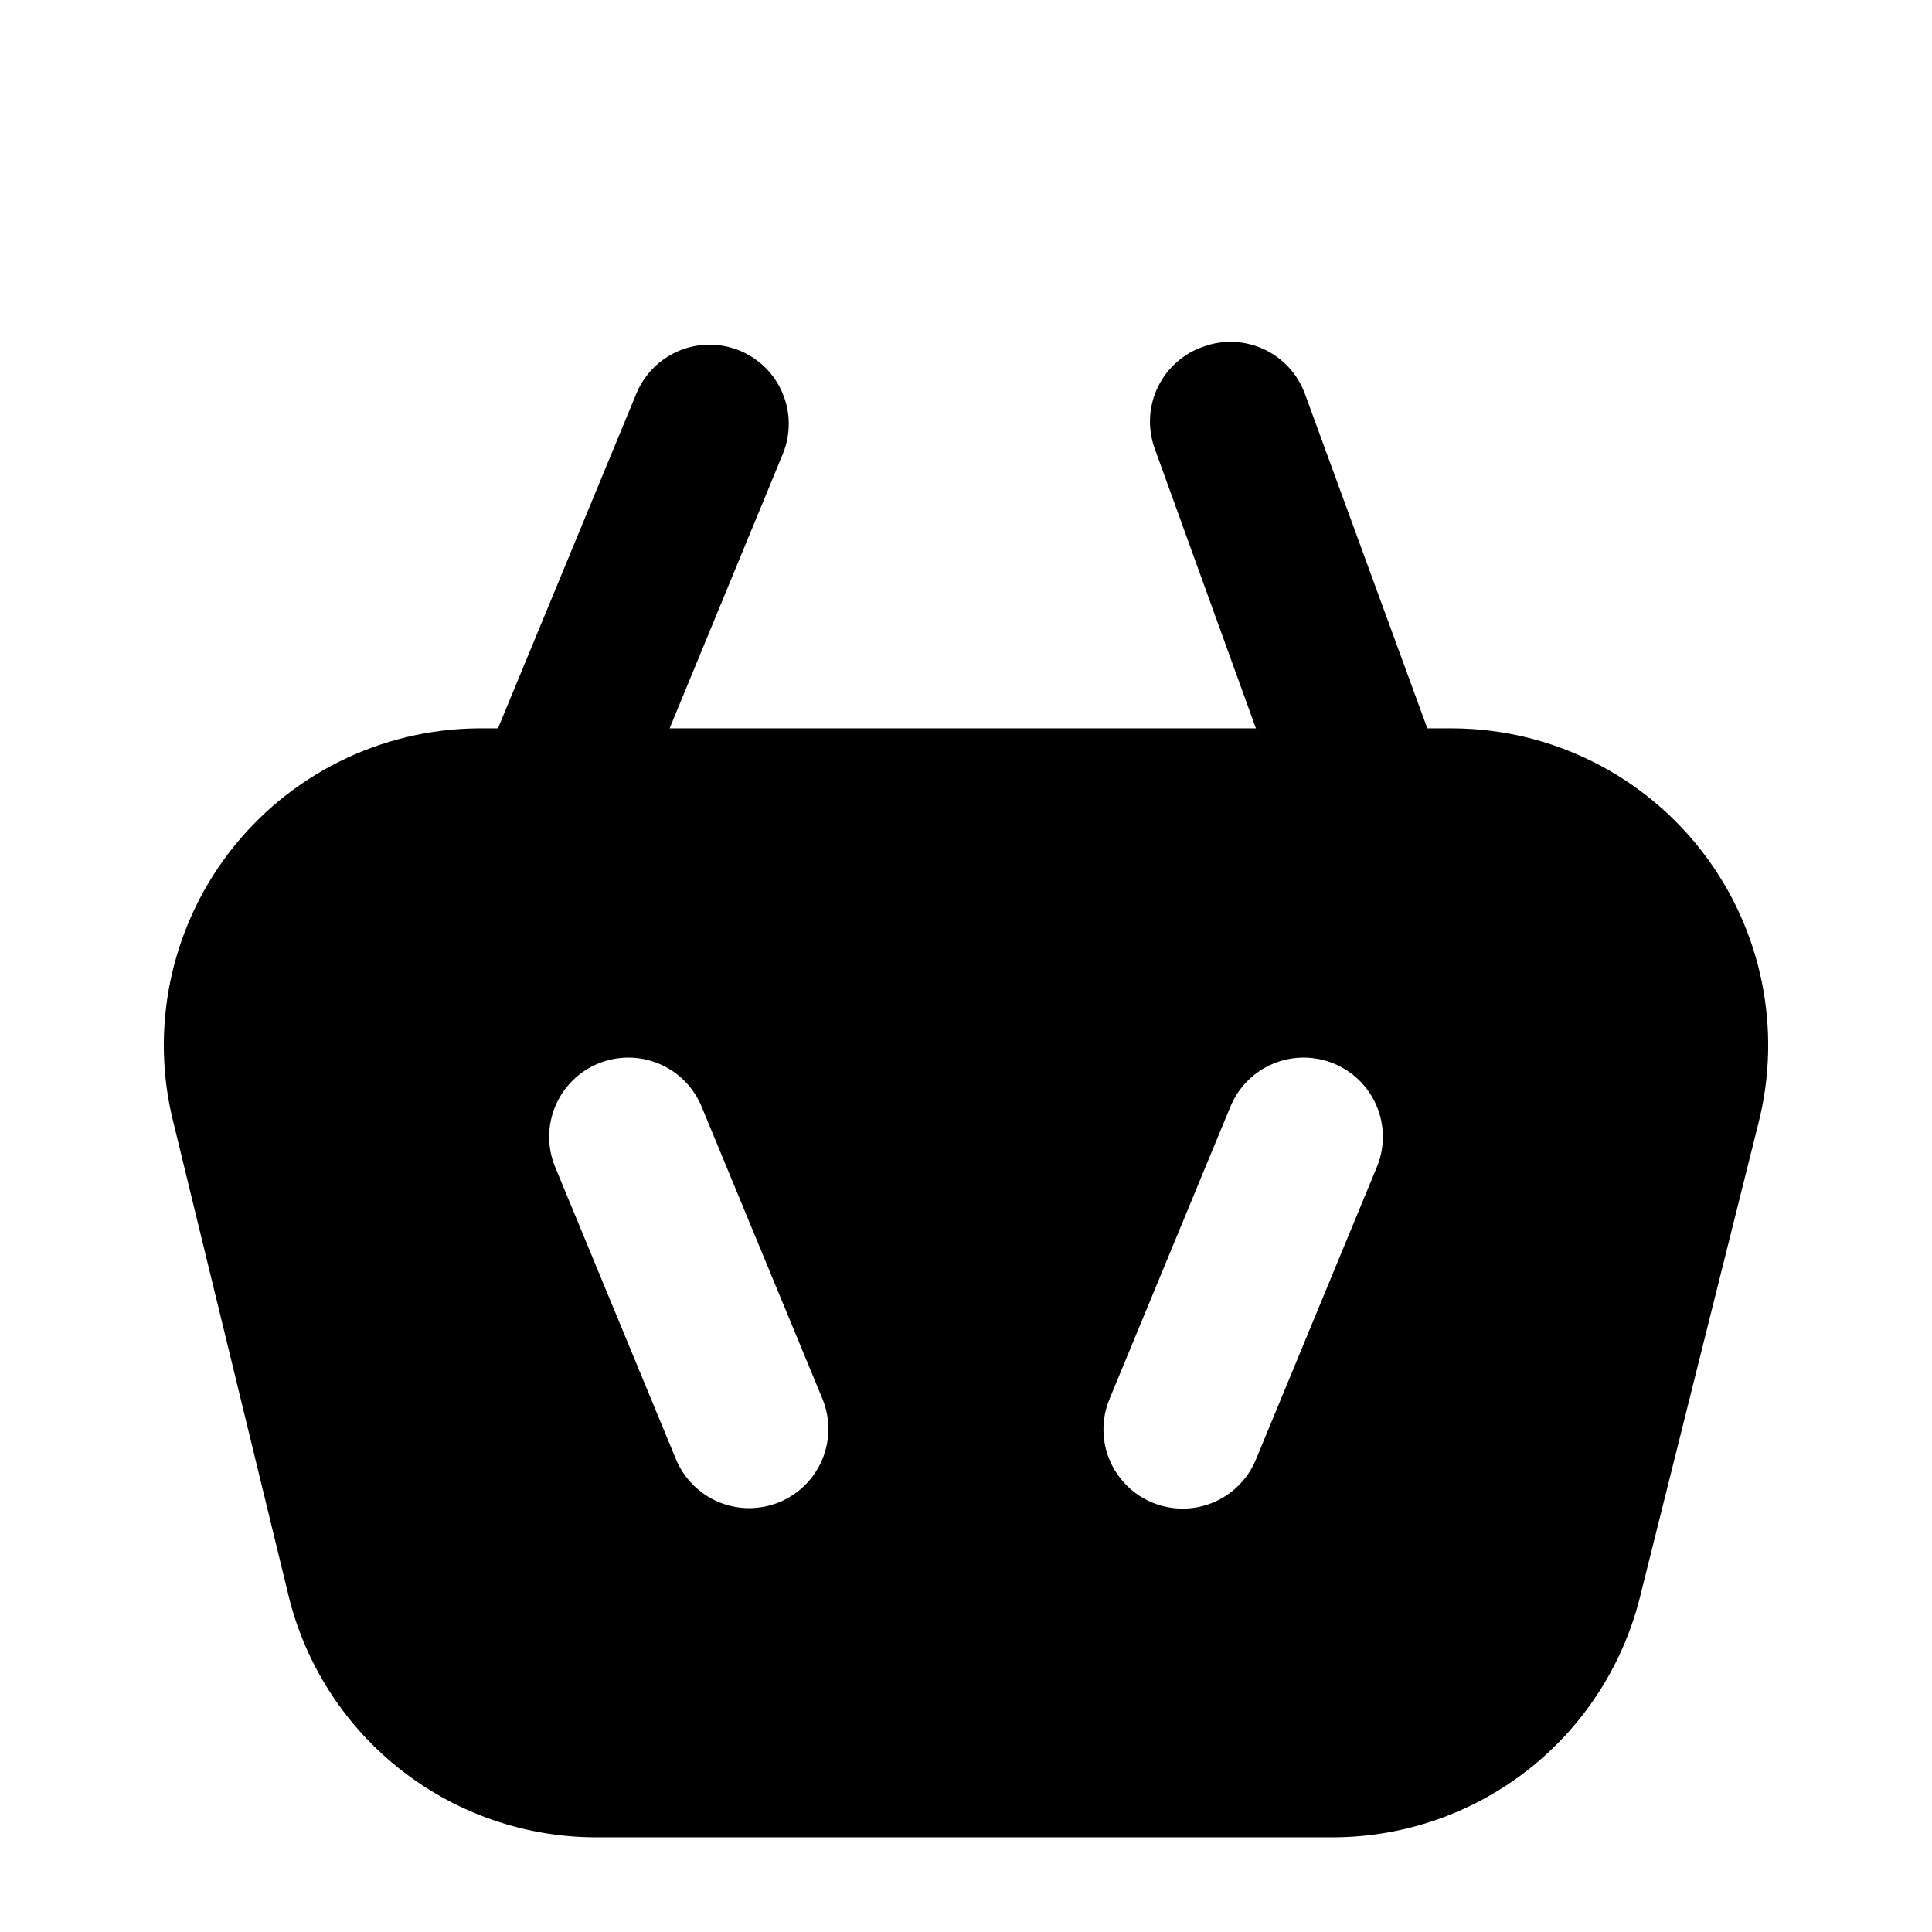
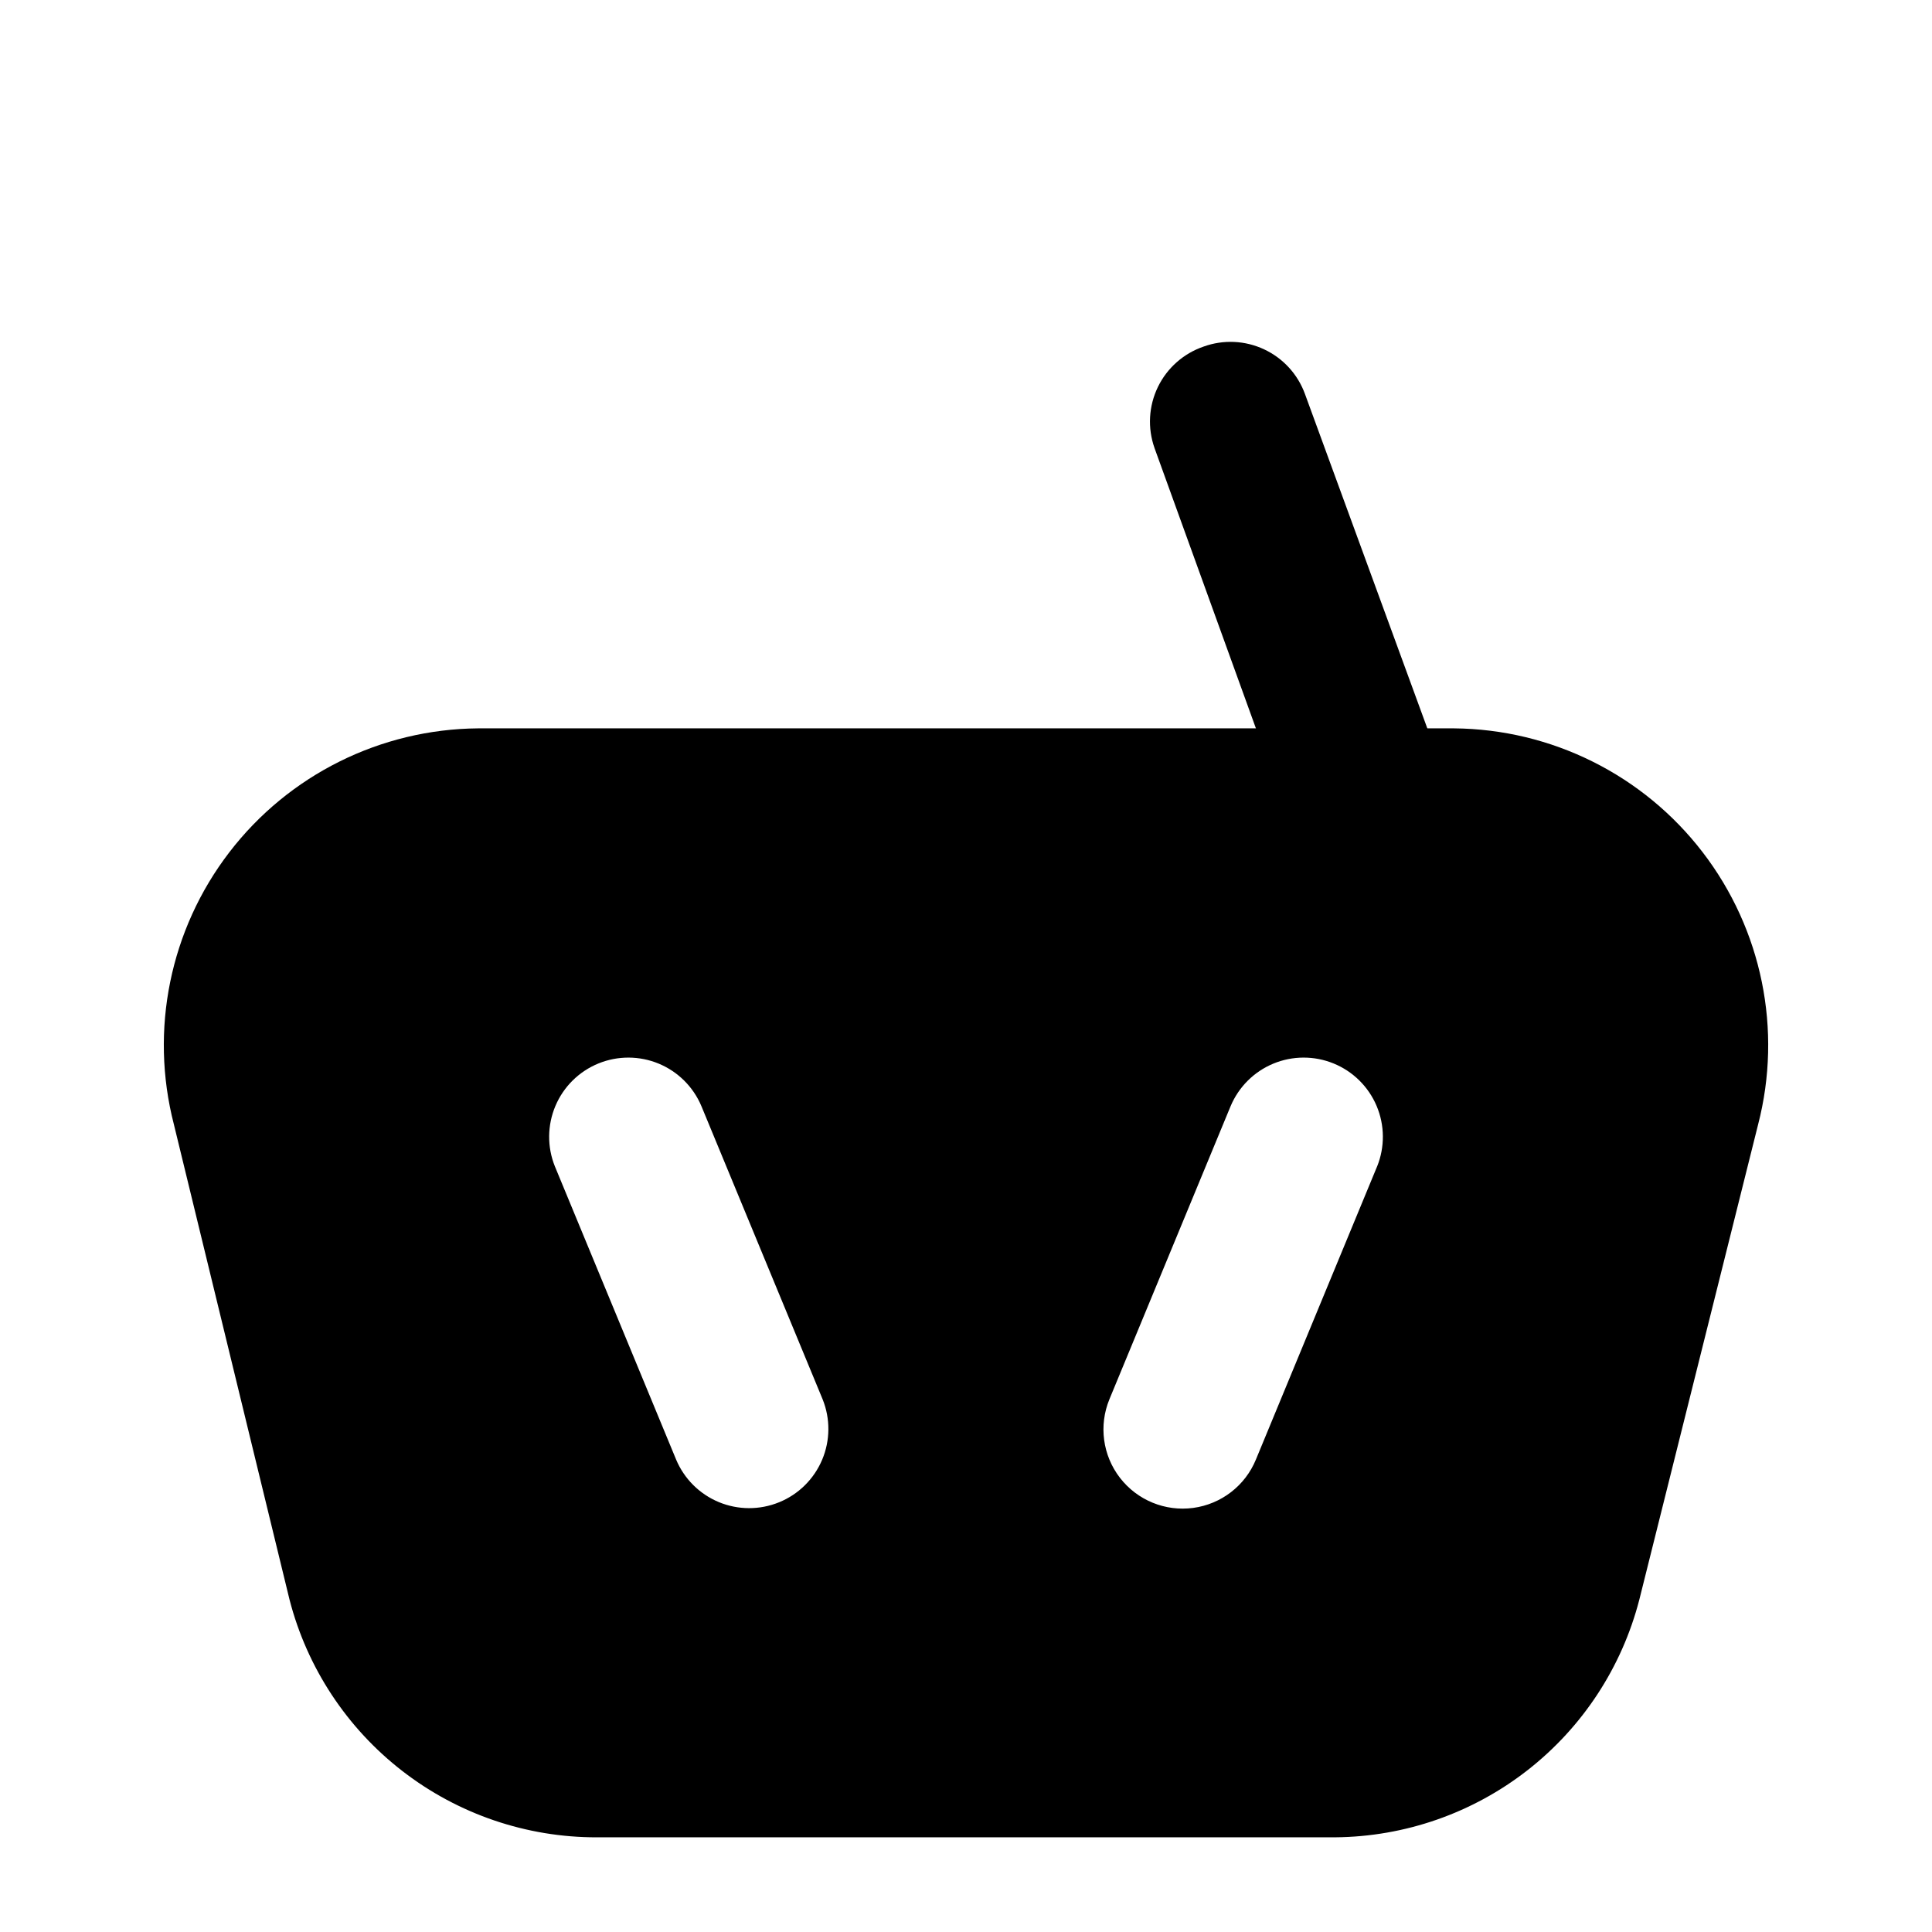
<svg xmlns="http://www.w3.org/2000/svg" fill="#000000" width="800px" height="800px" version="1.1" viewBox="144 144 512 512">
  <g>
    <path d="m497.82 630.91h-195.64c-18.641 0.035-36.762-6.137-51.508-17.539-14.75-11.402-25.281-27.387-29.941-45.438l-30.648-125.95c-6.465-25.031-1.039-51.641 14.707-72.141 15.742-20.5 40.055-32.609 65.902-32.82h258.62c25.848 0.211 50.16 12.32 65.902 32.82 15.746 20.5 21.172 47.109 14.707 72.141l-31.488 125.95v-0.004c-4.621 17.91-15.031 33.793-29.605 45.18-14.578 11.391-32.508 17.645-51.004 17.797zm-227.13-251.9c-12.949-0.008-25.18 5.965-33.141 16.18-7.957 10.215-10.758 23.535-7.586 36.09l31.488 125.95c2.293 9.062 7.543 17.102 14.918 22.844 7.379 5.742 16.461 8.855 25.809 8.852h195.64c9.348 0.004 18.434-3.109 25.809-8.852 7.379-5.742 12.625-13.781 14.918-22.844l31.488-125.95c3.172-12.555 0.371-25.875-7.586-36.09-7.961-10.215-20.188-16.188-33.141-16.18z" />
-     <path d="m311.41 361.38-38.832-16.164 40.094-96.984c2.137-5.106 6.203-9.16 11.312-11.285 5.109-2.121 10.852-2.141 15.977-0.051 5.144 2.098 9.246 6.144 11.41 11.258 2.164 5.117 2.211 10.879 0.137 16.031z" />
-     <path d="m529.31 358.02h-258.62c-19.402-0.004-37.723 8.941-49.656 24.238s-16.152 35.242-11.43 54.062l31.488 125.95v-0.004c3.414 13.617 11.281 25.699 22.348 34.332 11.066 8.633 24.703 13.324 38.738 13.32h195.64c14.039 0.004 27.672-4.688 38.738-13.32 11.07-8.633 18.934-20.715 22.352-34.332l31.488-125.95v0.004c4.719-18.82 0.504-38.766-11.434-54.062-11.934-15.297-30.254-24.242-49.656-24.238zm-178.85 184.1c-5.125 2.09-10.867 2.07-15.977-0.051-5.109-2.125-9.176-6.18-11.312-11.285l-32.117-77.672v0.004c-2.078-5.152-2.027-10.914 0.137-16.031 2.16-5.113 6.266-9.164 11.406-11.258 5.125-2.09 10.867-2.07 15.98 0.051 5.109 2.125 9.176 6.18 11.312 11.285l32.117 77.672v-0.004c2.074 5.152 2.027 10.914-0.137 16.031-2.164 5.113-6.266 9.164-11.41 11.258zm158.49-89.008-32.117 77.672c-2.848 6.938-9.184 11.828-16.617 12.828-7.43 1-14.832-2.039-19.418-7.977-4.582-5.938-5.648-13.867-2.797-20.805l32.117-77.672v0.004c2.137-5.106 6.199-9.16 11.312-11.285 5.109-2.121 10.852-2.141 15.977-0.051 5.141 2.094 9.246 6.144 11.41 11.258 2.164 5.117 2.211 10.879 0.137 16.031z" />
+     <path d="m529.31 358.02h-258.62c-19.402-0.004-37.723 8.941-49.656 24.238s-16.152 35.242-11.43 54.062l31.488 125.95v-0.004c3.414 13.617 11.281 25.699 22.348 34.332 11.066 8.633 24.703 13.324 38.738 13.32h195.64c14.039 0.004 27.672-4.688 38.738-13.32 11.07-8.633 18.934-20.715 22.352-34.332l31.488-125.95v0.004c4.719-18.82 0.504-38.766-11.434-54.062-11.934-15.297-30.254-24.242-49.656-24.238zm-178.85 184.1c-5.125 2.09-10.867 2.07-15.977-0.051-5.109-2.125-9.176-6.18-11.312-11.285l-32.117-77.672v0.004c-2.078-5.152-2.027-10.914 0.137-16.031 2.16-5.113 6.266-9.164 11.406-11.258 5.125-2.09 10.867-2.07 15.98 0.051 5.109 2.125 9.176 6.18 11.312 11.285l32.117 77.672c2.074 5.152 2.027 10.914-0.137 16.031-2.164 5.113-6.266 9.164-11.41 11.258zm158.49-89.008-32.117 77.672c-2.848 6.938-9.184 11.828-16.617 12.828-7.43 1-14.832-2.039-19.418-7.977-4.582-5.938-5.648-13.867-2.797-20.805l32.117-77.672v0.004c2.137-5.106 6.199-9.16 11.312-11.285 5.109-2.121 10.852-2.141 15.977-0.051 5.141 2.094 9.246 6.144 11.41 11.258 2.164 5.117 2.211 10.879 0.137 16.031z" />
    <path d="m485.64 361.38-35.688-98.664h0.004c-1.871-5.289-1.547-11.105 0.895-16.152 2.445-5.047 6.809-8.906 12.121-10.719 5.231-1.891 11-1.625 16.039 0.738 5.039 2.359 8.934 6.625 10.828 11.859l36.105 98.66z" />
  </g>
</svg>